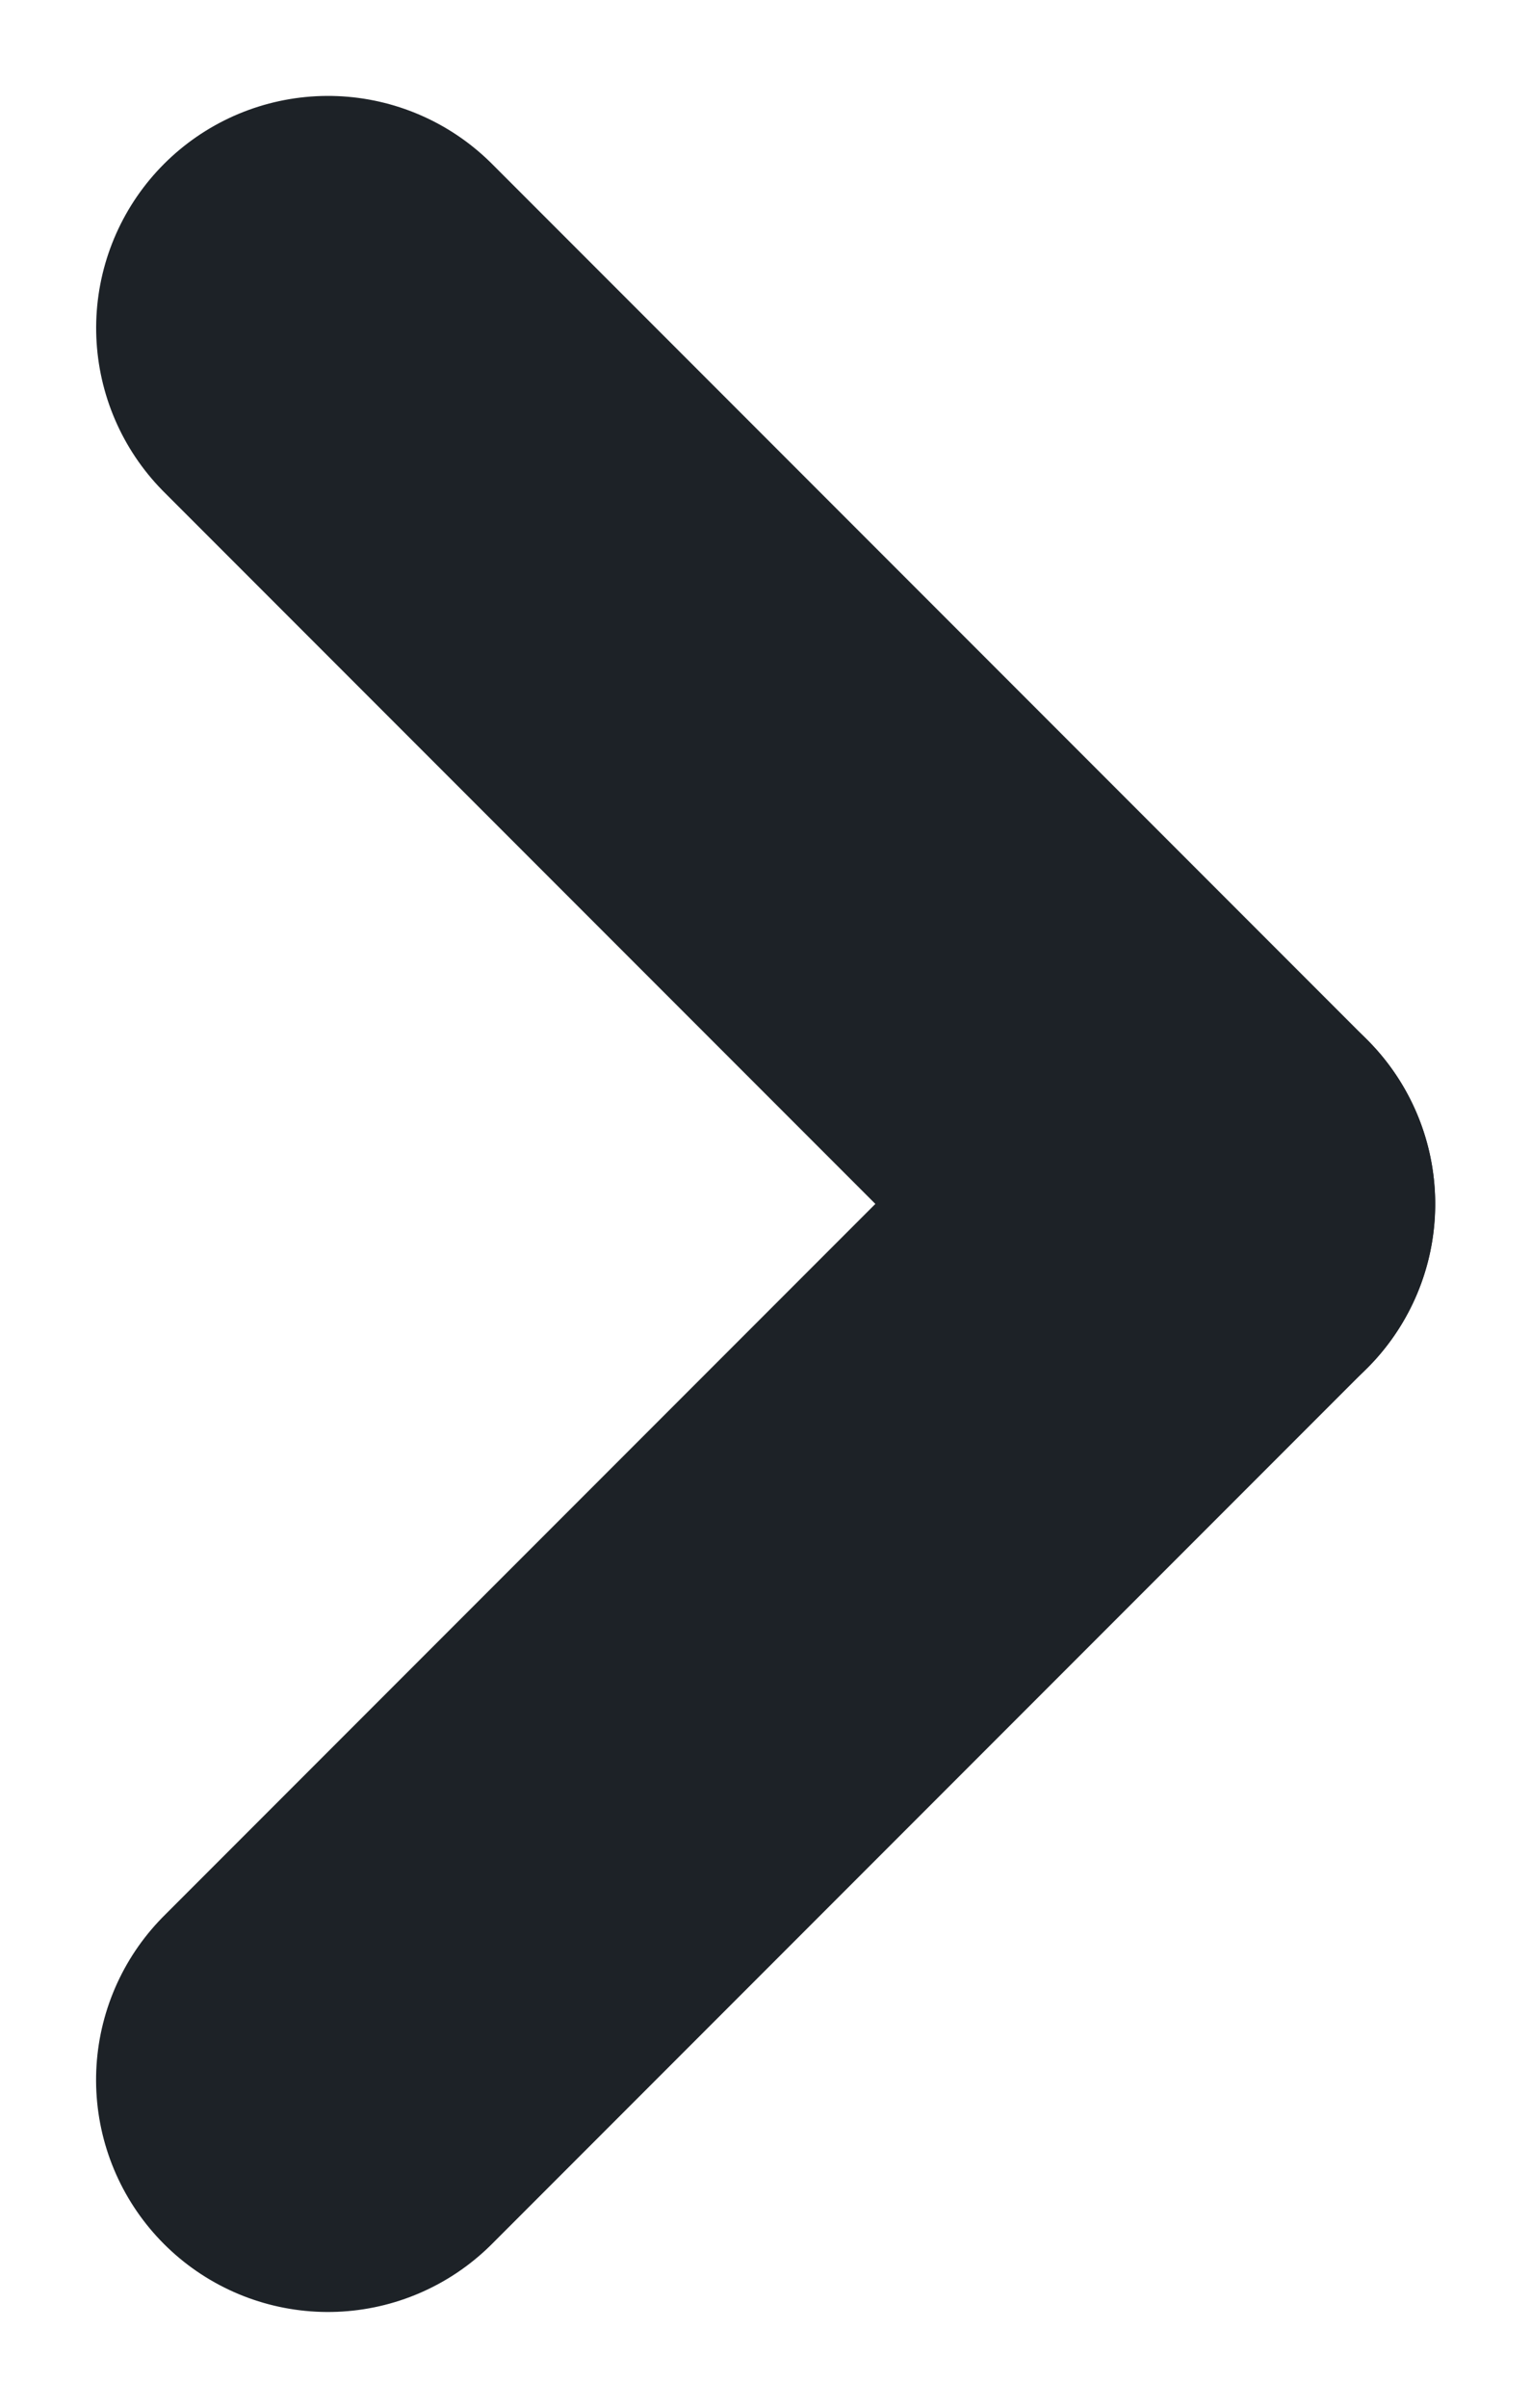
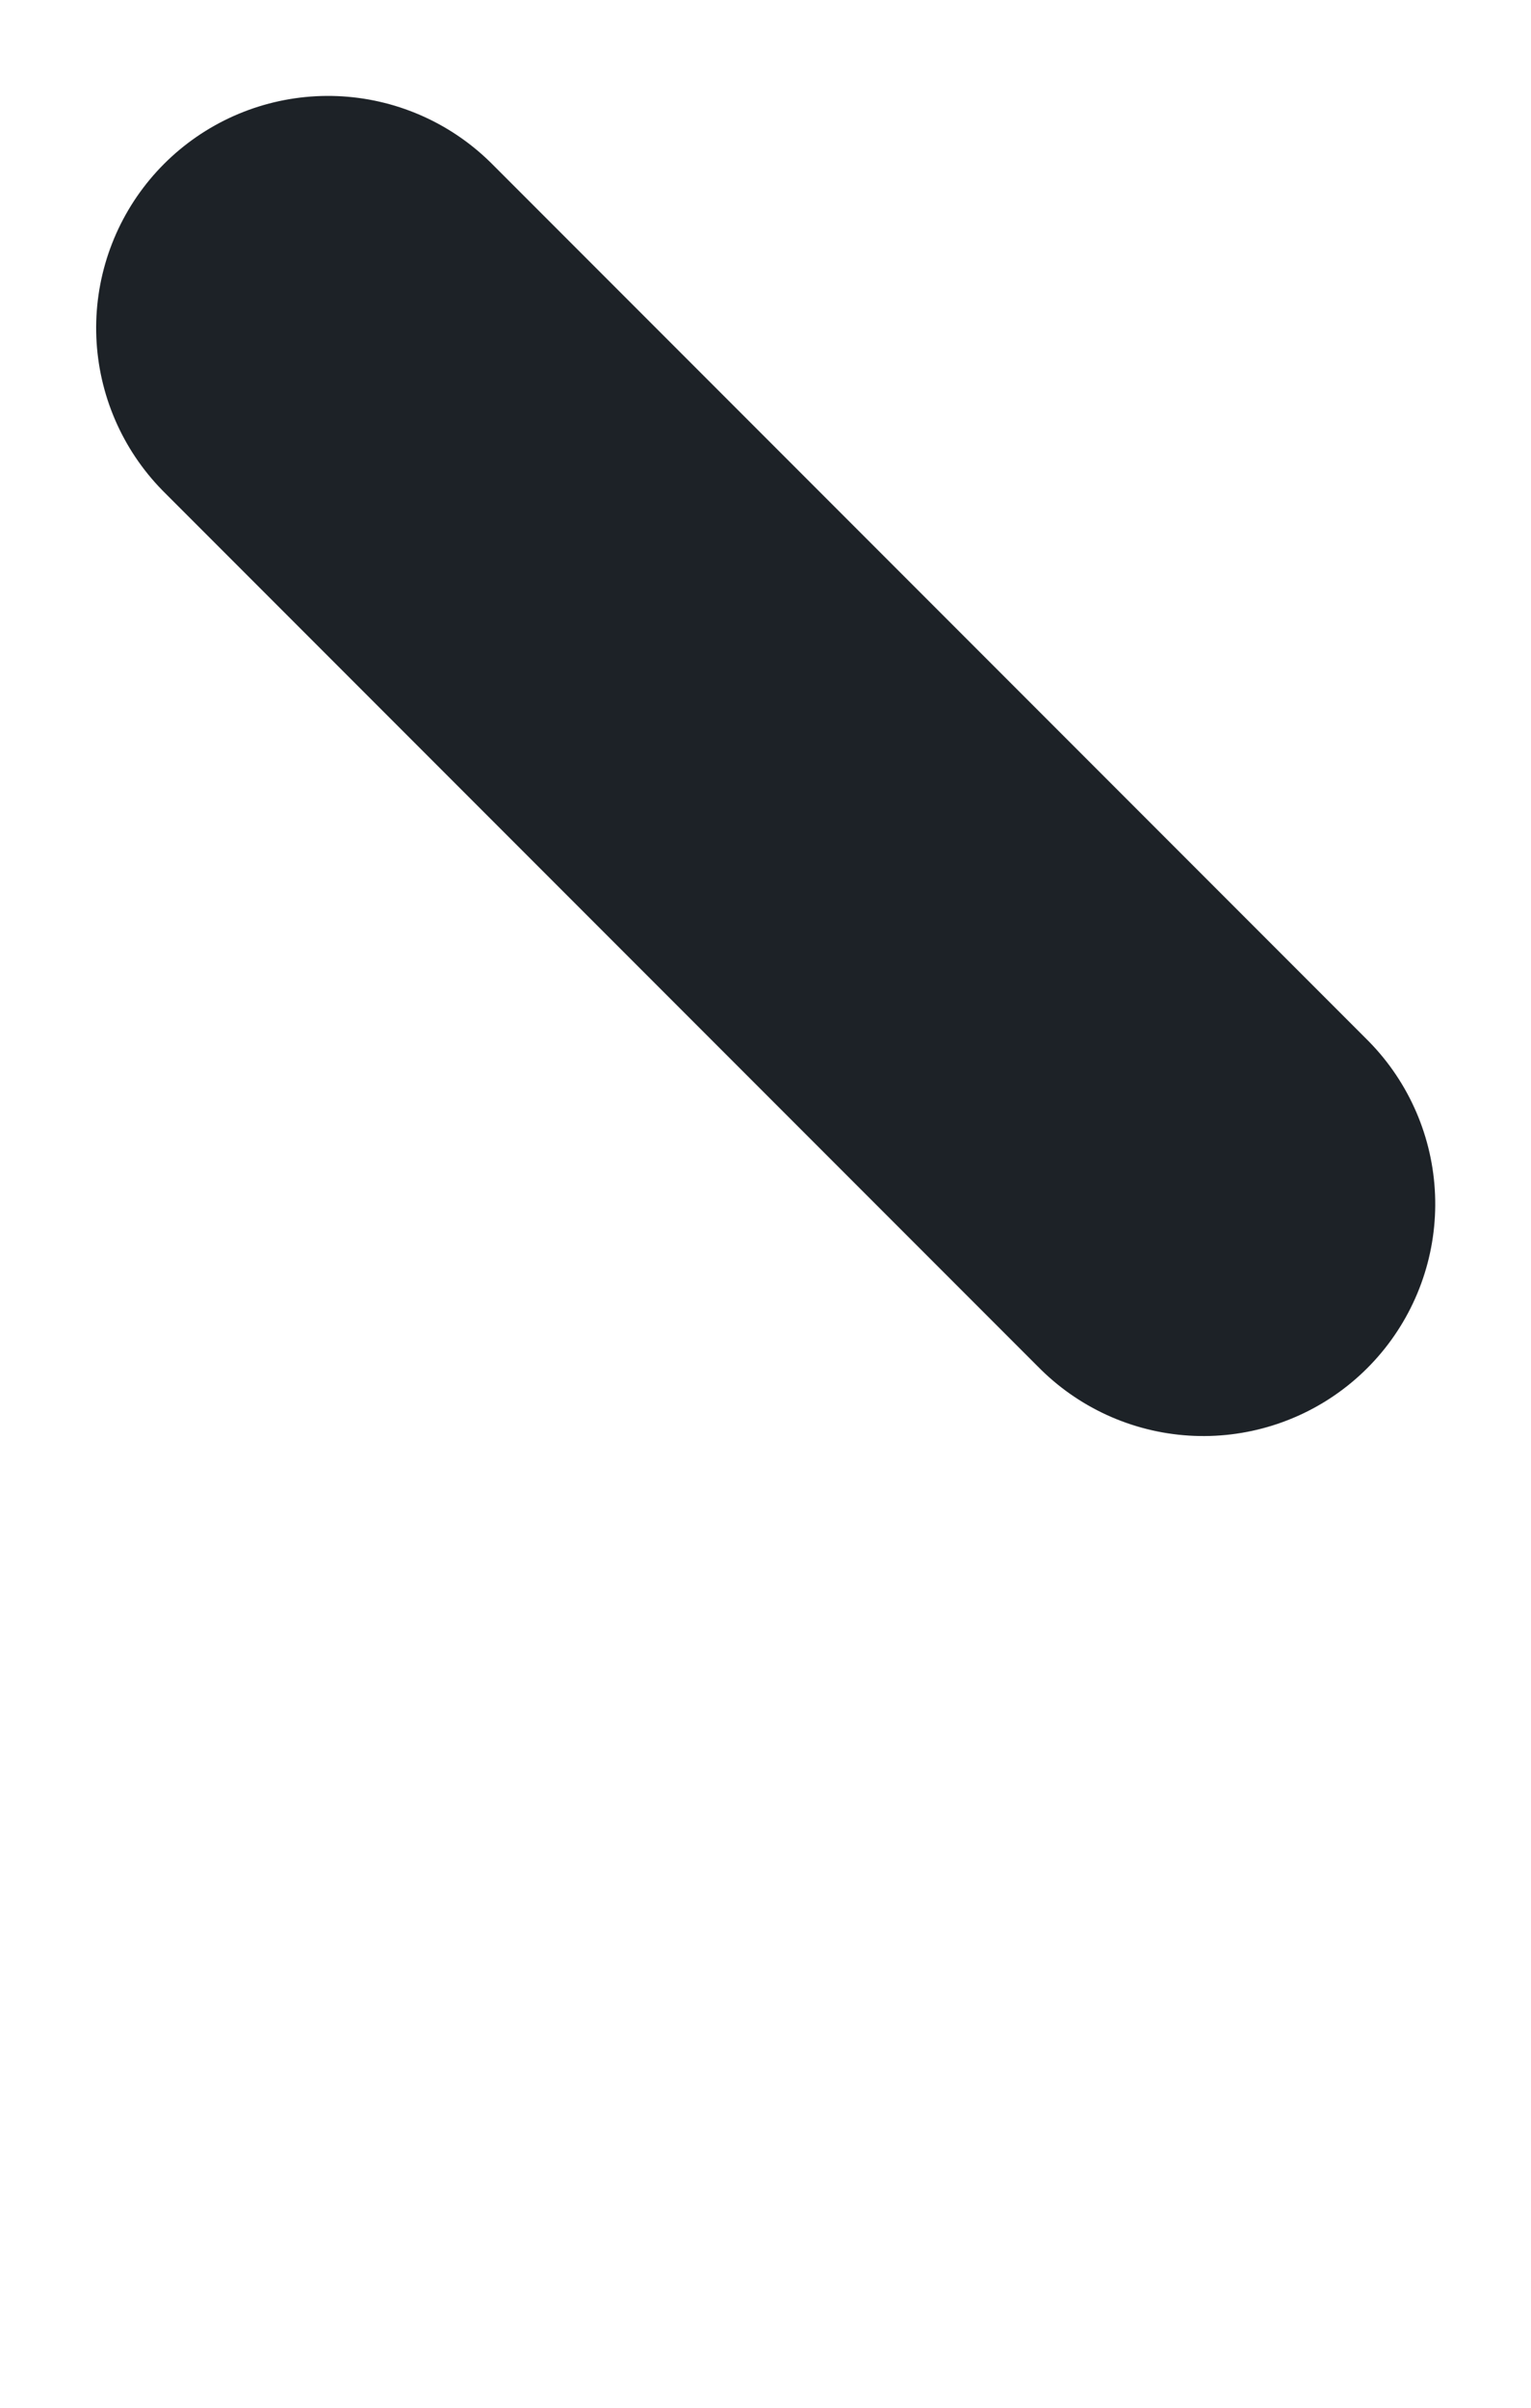
<svg xmlns="http://www.w3.org/2000/svg" width="4.952" height="7.783" viewBox="0 0 4.952 7.783">
  <g id="그룹_21" data-name="그룹 21" transform="translate(-367.939 -670.99)">
    <line id="선_84" data-name="선 84" x2="4.004" transform="translate(369 672.05) rotate(45)" fill="none" stroke="#1d2227" stroke-linecap="round" stroke-width="1.5" />
-     <line id="선_85" data-name="선 85" x2="4.004" transform="translate(371.831 674.881) rotate(135)" fill="none" stroke="#1d2227" stroke-linecap="round" stroke-width="1.5" />
  </g>
</svg>